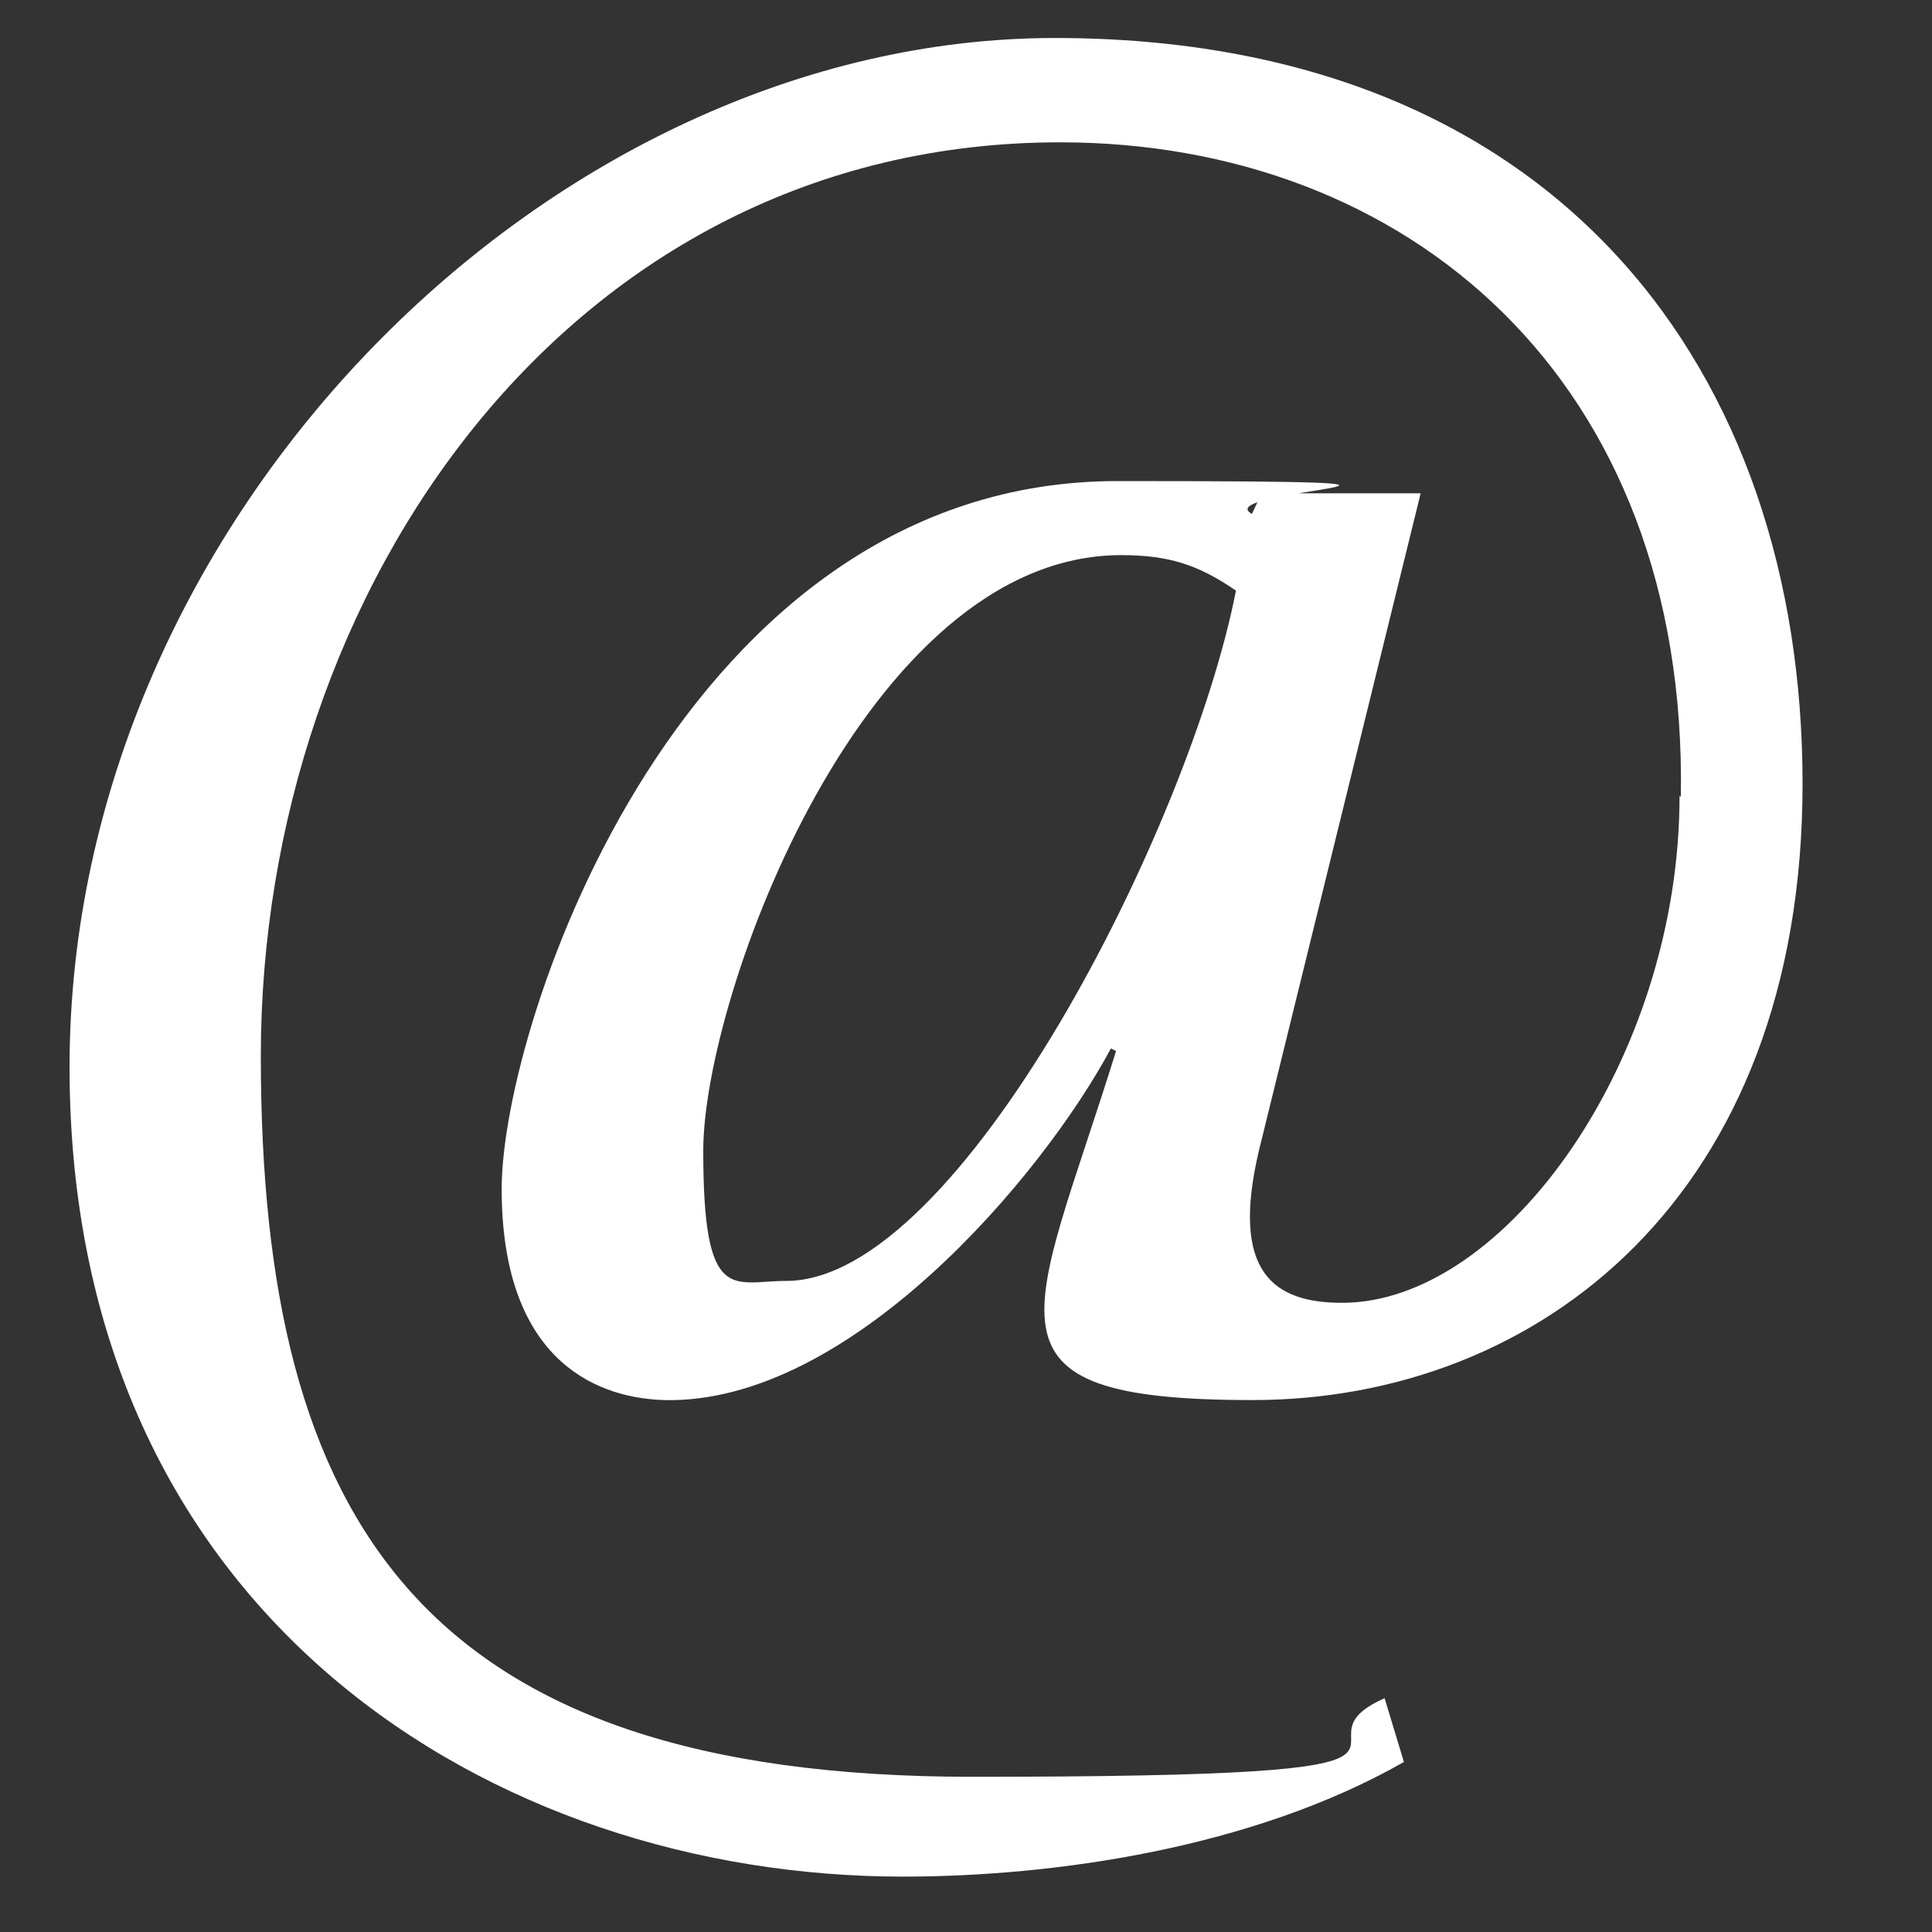
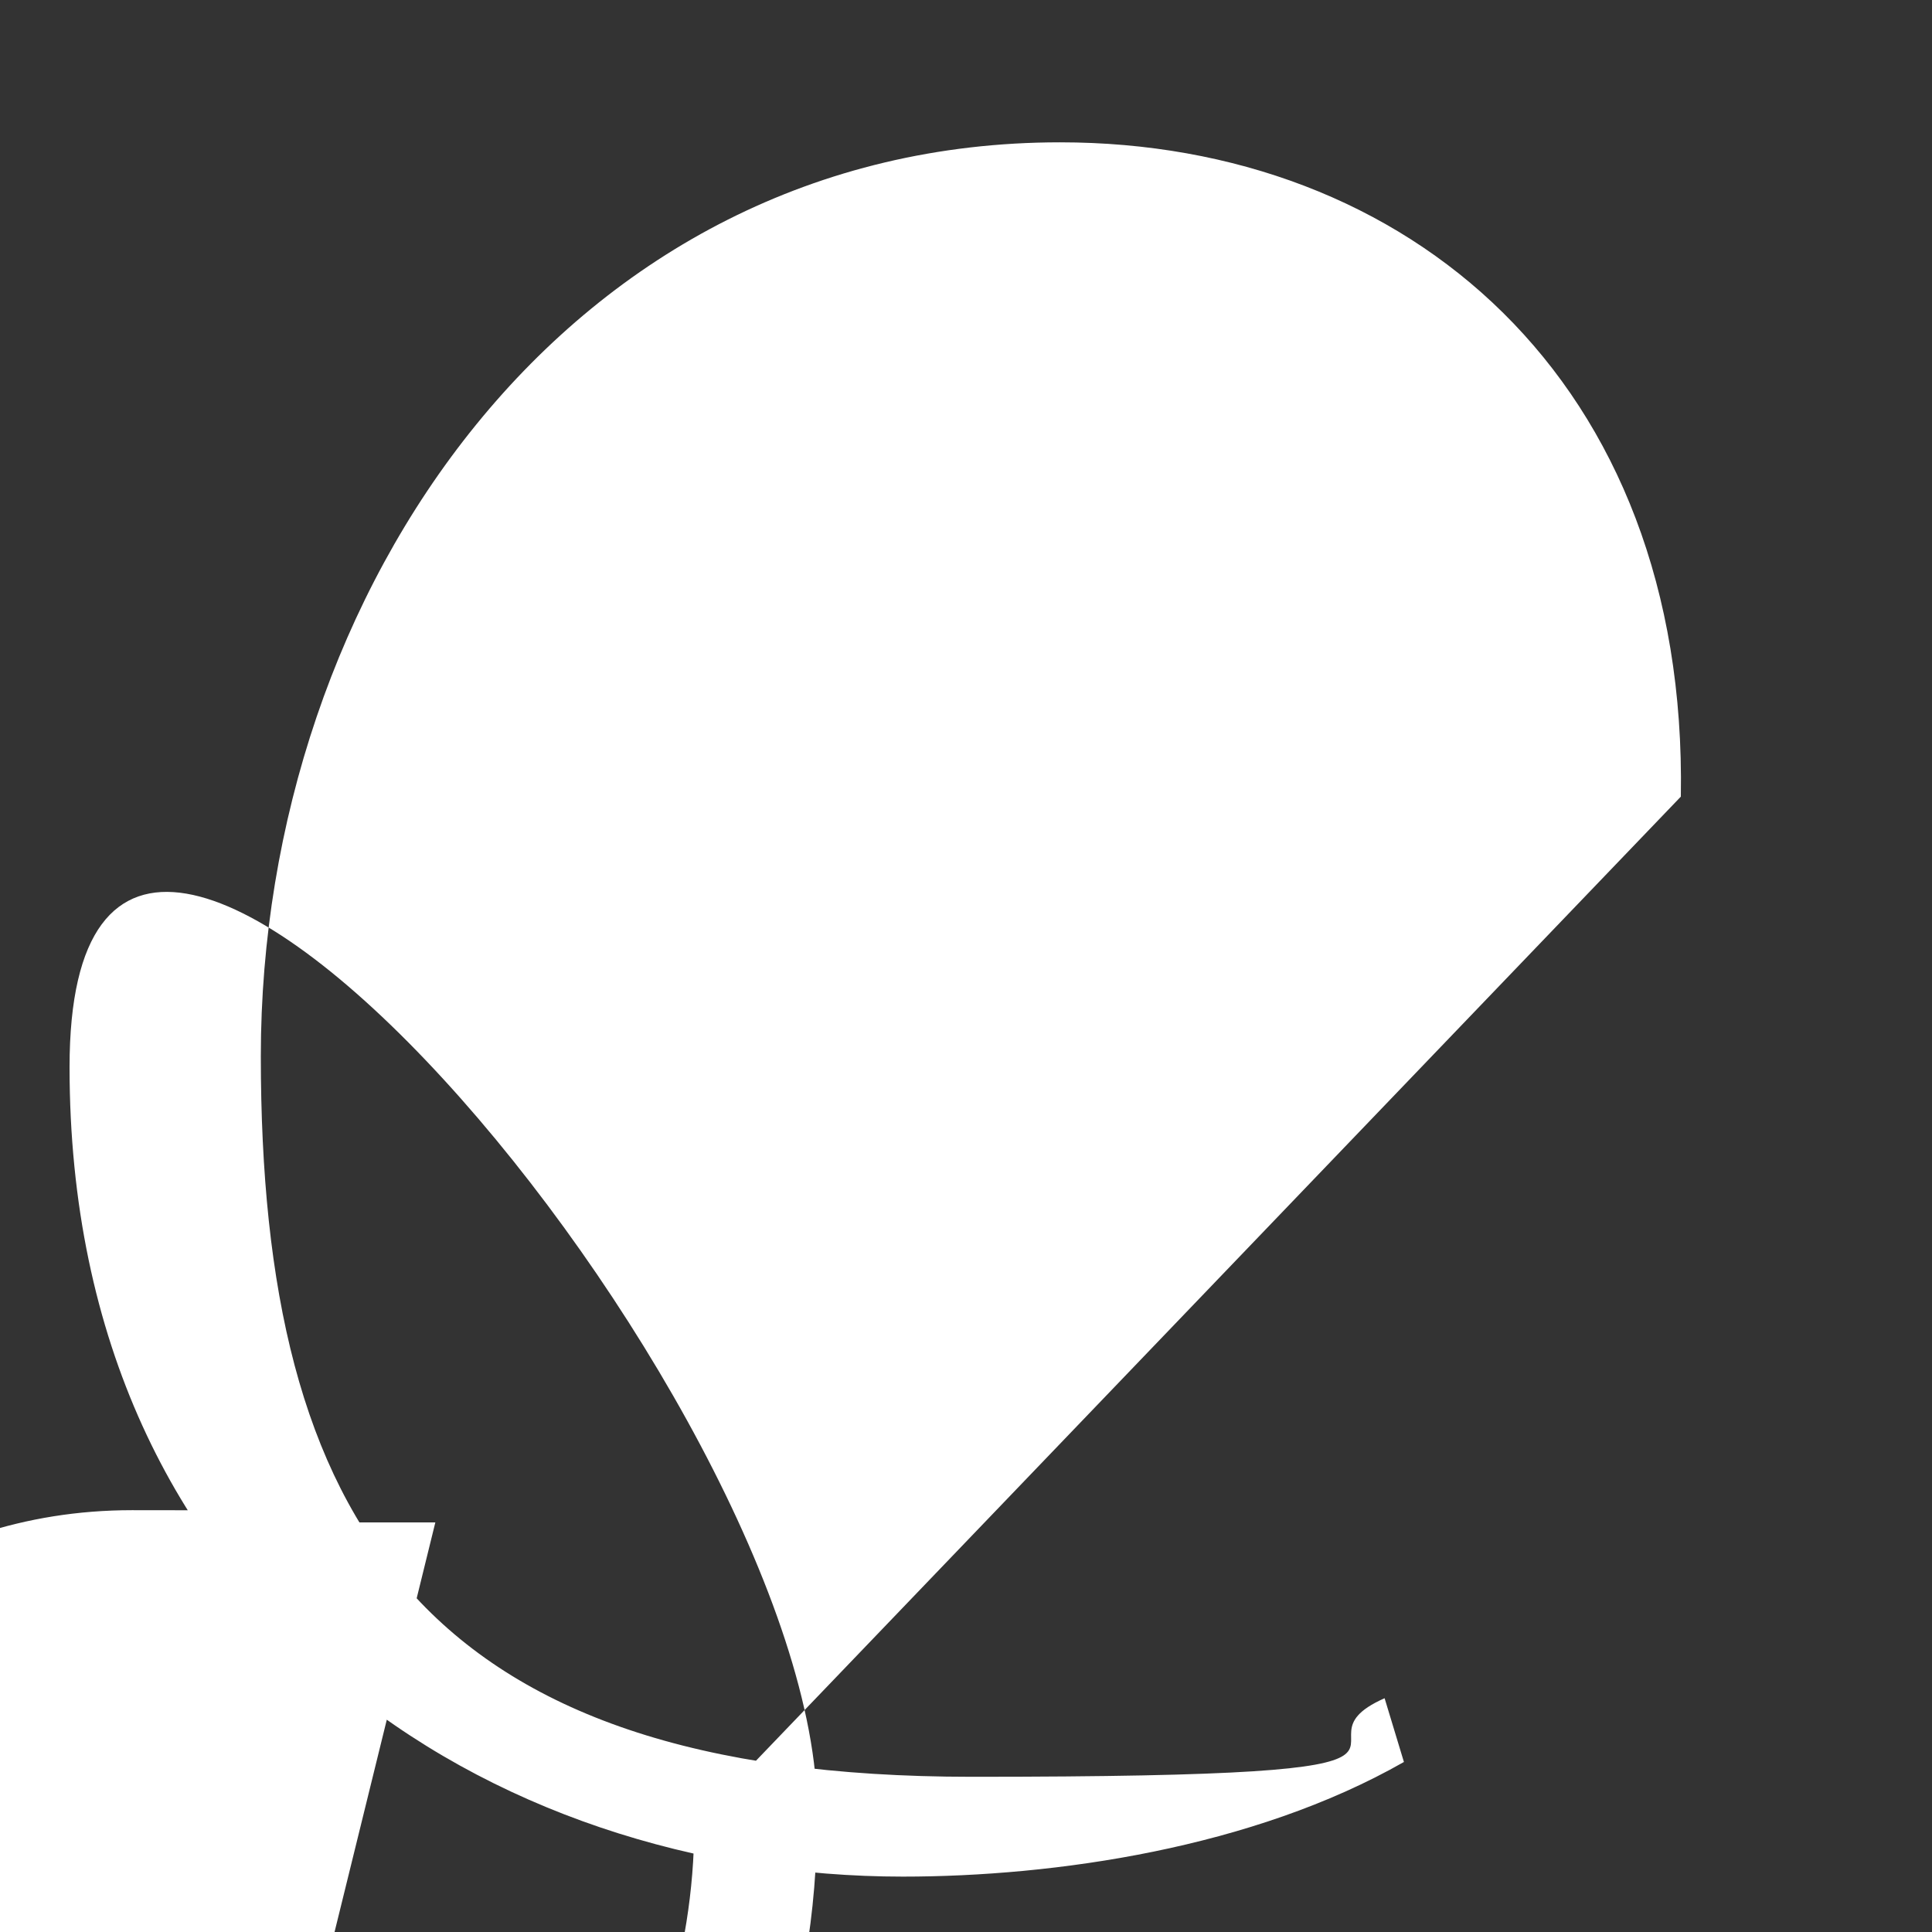
<svg xmlns="http://www.w3.org/2000/svg" version="1.1" viewBox="0 0 300 300">
  <rect x="0" y="0" width="300" height="300" fill="#333333" stroke="none" />
  <defs>
    <style>
      .cls-1 {
        fill: #fff;
      }
    </style>
  </defs>
  <g>
    <g id="svg2">
      <namedview id="namedview4" />
      <namedview id="namedview6" />
      <namedview id="namedview12" borderopacity="1" document-units="px" pageopacity="0" />
      <g id="character_夊">
-         <path class="cls-1" d="M261,123.7c1.1-64.8-42.5-101.6-96.4-101.6-76.3,0-124.1,69.6-124.1,141.9s25,111.9,110.4,111.9,47.1-4.7,64.1-12.2l3,9.9c-23.5,13.4-54.3,17.8-77.8,17.8-63.4,0-129.4-40.3-129.4-125.7S85.7,5.9,163.8,5.9s116.1,51.8,116.1,115.8-41,95.7-85.4,95.7-34.2-12.3-21.2-54.2l-.8-.4c-10.6,19.8-40.6,55.4-69.5,54.6-11.4-.4-25.1-7.1-25.1-32.8s28.1-109.9,95.6-109.9,13.7,1.2,20.9,5.1l1.5-3.2h24.7l-25.1,102c-4.5,19,2.3,23.7,12.9,23.7,25.4,0,52.4-38,52.4-78.7ZM191.9,91.7c-5.7-3.9-10.2-5.5-17.8-5.5-39.8,0-64.9,68.4-64.9,92.5s4.6,20.2,12.9,20.2c26.9,0,62.6-70.4,69.8-107.1Z" />
+         <path class="cls-1" d="M261,123.7c1.1-64.8-42.5-101.6-96.4-101.6-76.3,0-124.1,69.6-124.1,141.9s25,111.9,110.4,111.9,47.1-4.7,64.1-12.2l3,9.9c-23.5,13.4-54.3,17.8-77.8,17.8-63.4,0-129.4-40.3-129.4-125.7s116.1,51.8,116.1,115.8-41,95.7-85.4,95.7-34.2-12.3-21.2-54.2l-.8-.4c-10.6,19.8-40.6,55.4-69.5,54.6-11.4-.4-25.1-7.1-25.1-32.8s28.1-109.9,95.6-109.9,13.7,1.2,20.9,5.1l1.5-3.2h24.7l-25.1,102c-4.5,19,2.3,23.7,12.9,23.7,25.4,0,52.4-38,52.4-78.7ZM191.9,91.7c-5.7-3.9-10.2-5.5-17.8-5.5-39.8,0-64.9,68.4-64.9,92.5s4.6,20.2,12.9,20.2c26.9,0,62.6-70.4,69.8-107.1Z" />
      </g>
    </g>
  </g>
</svg>